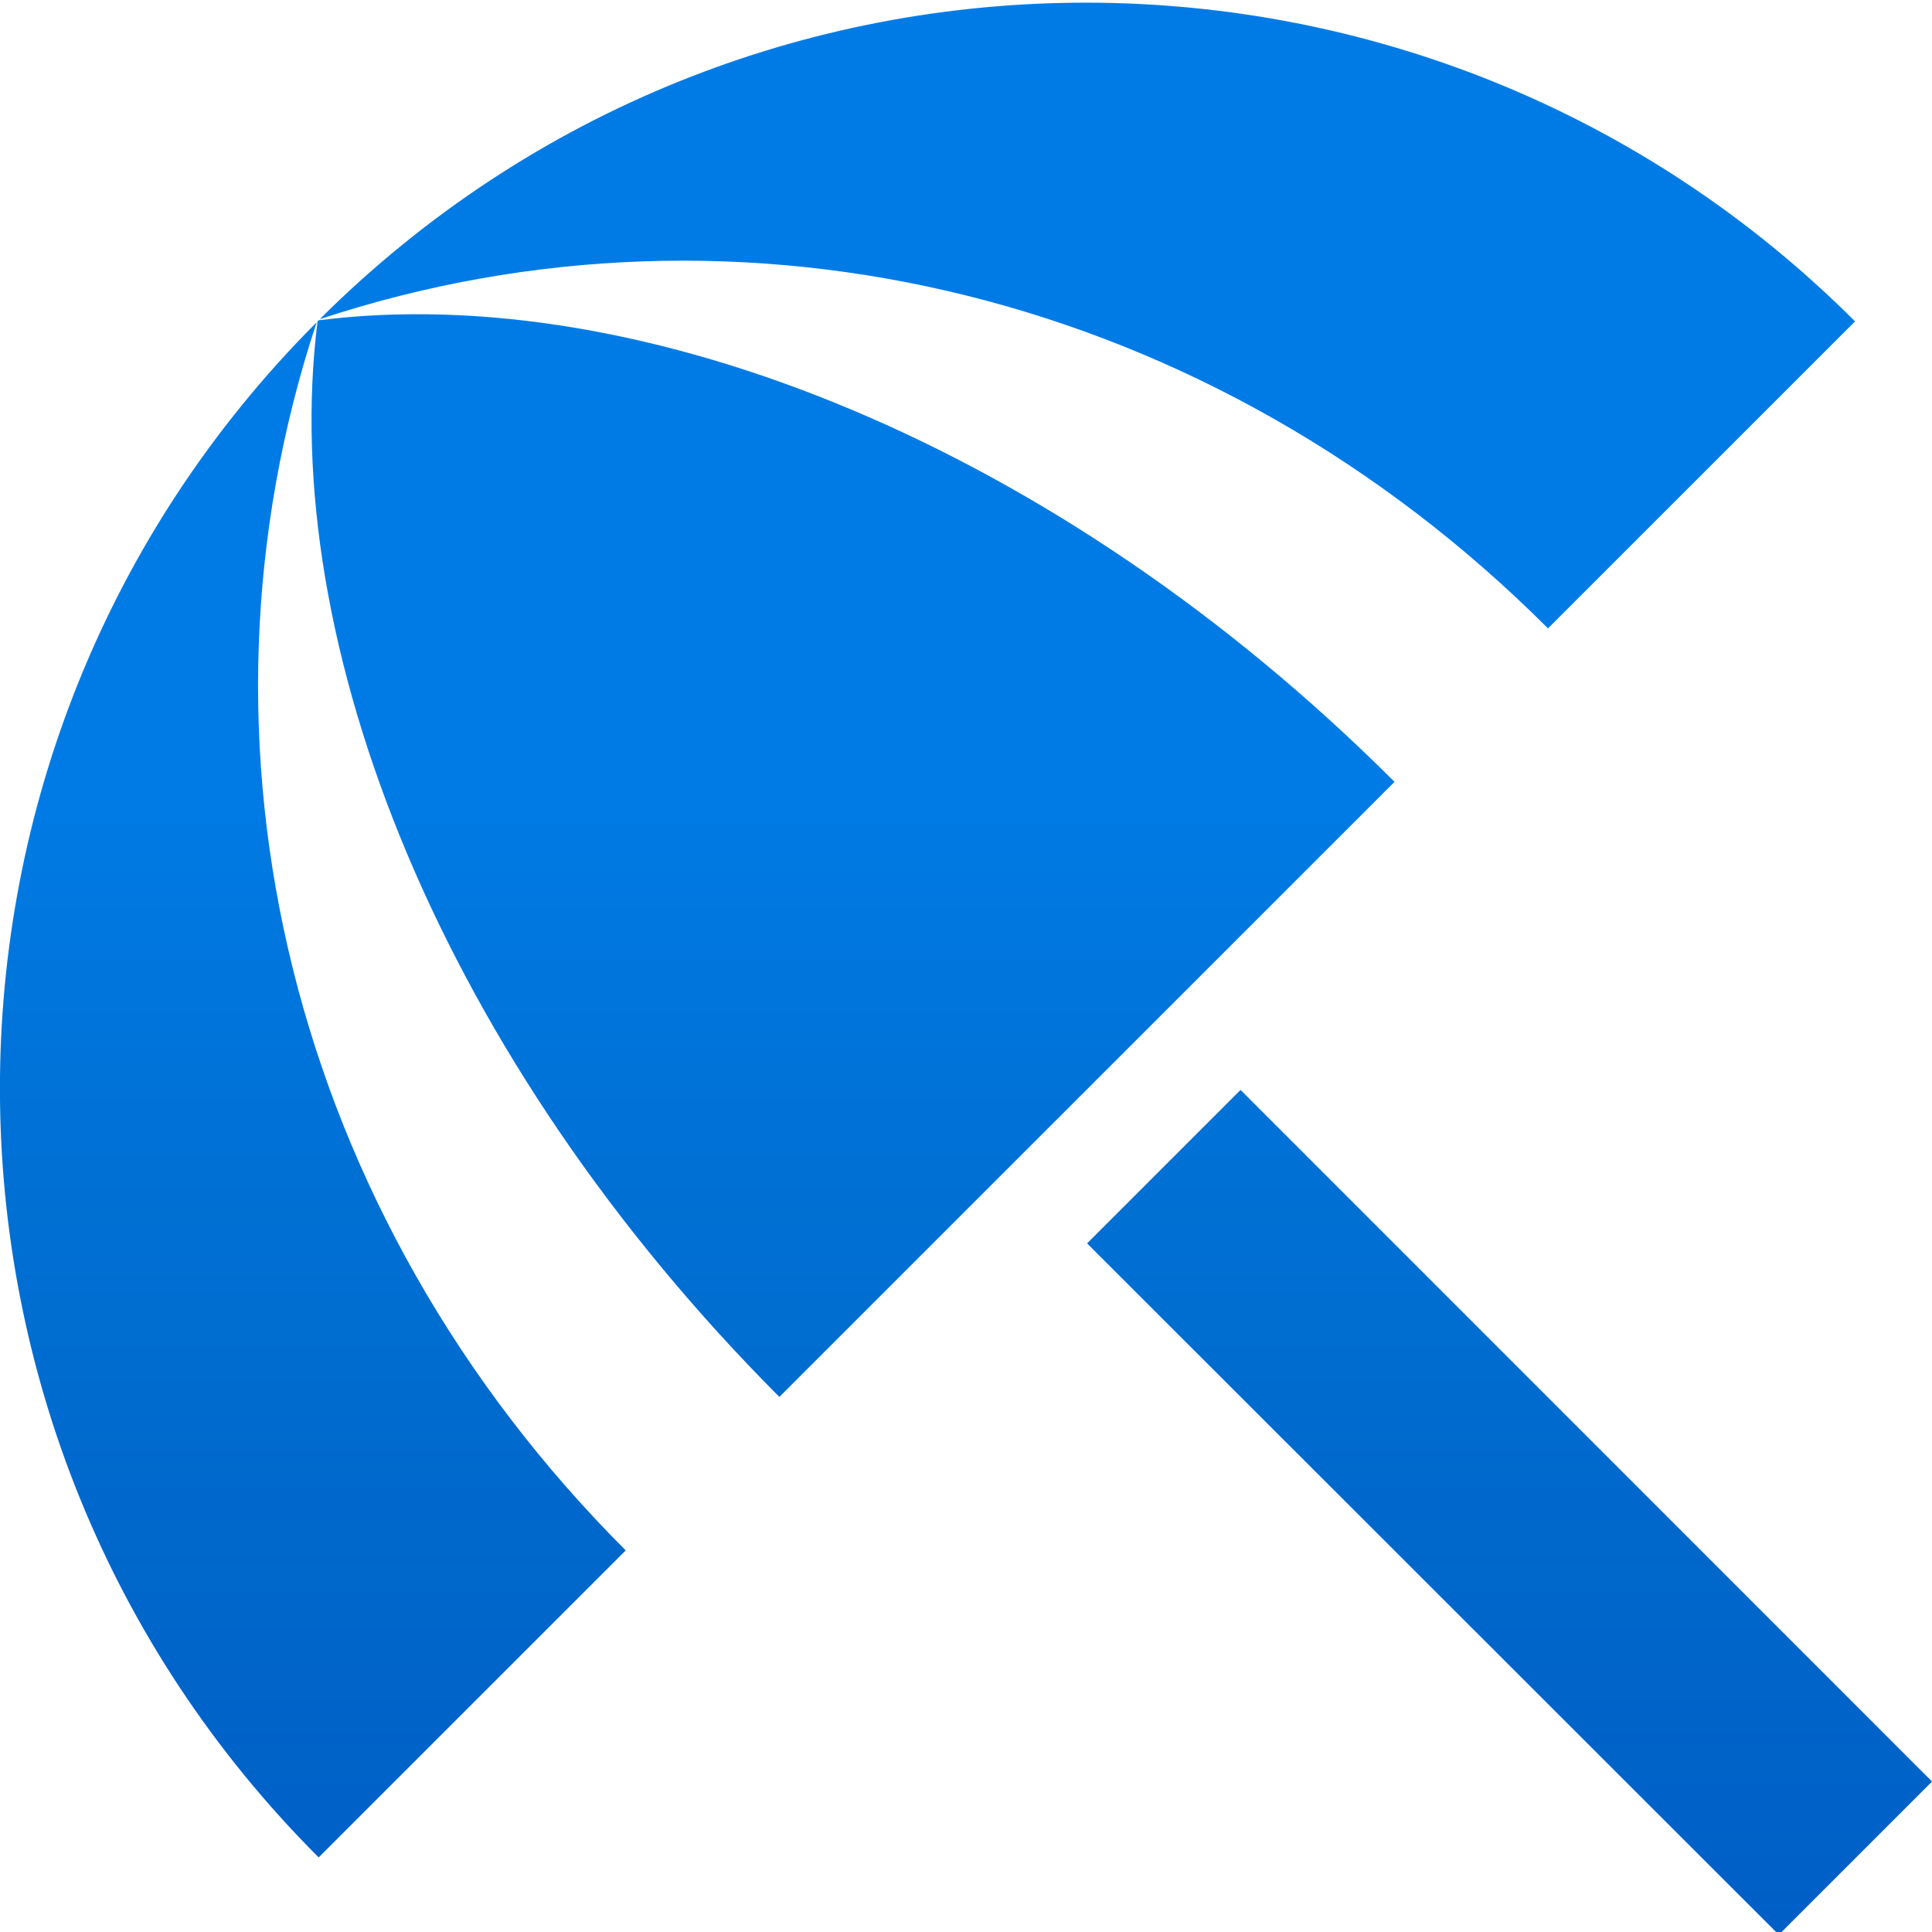
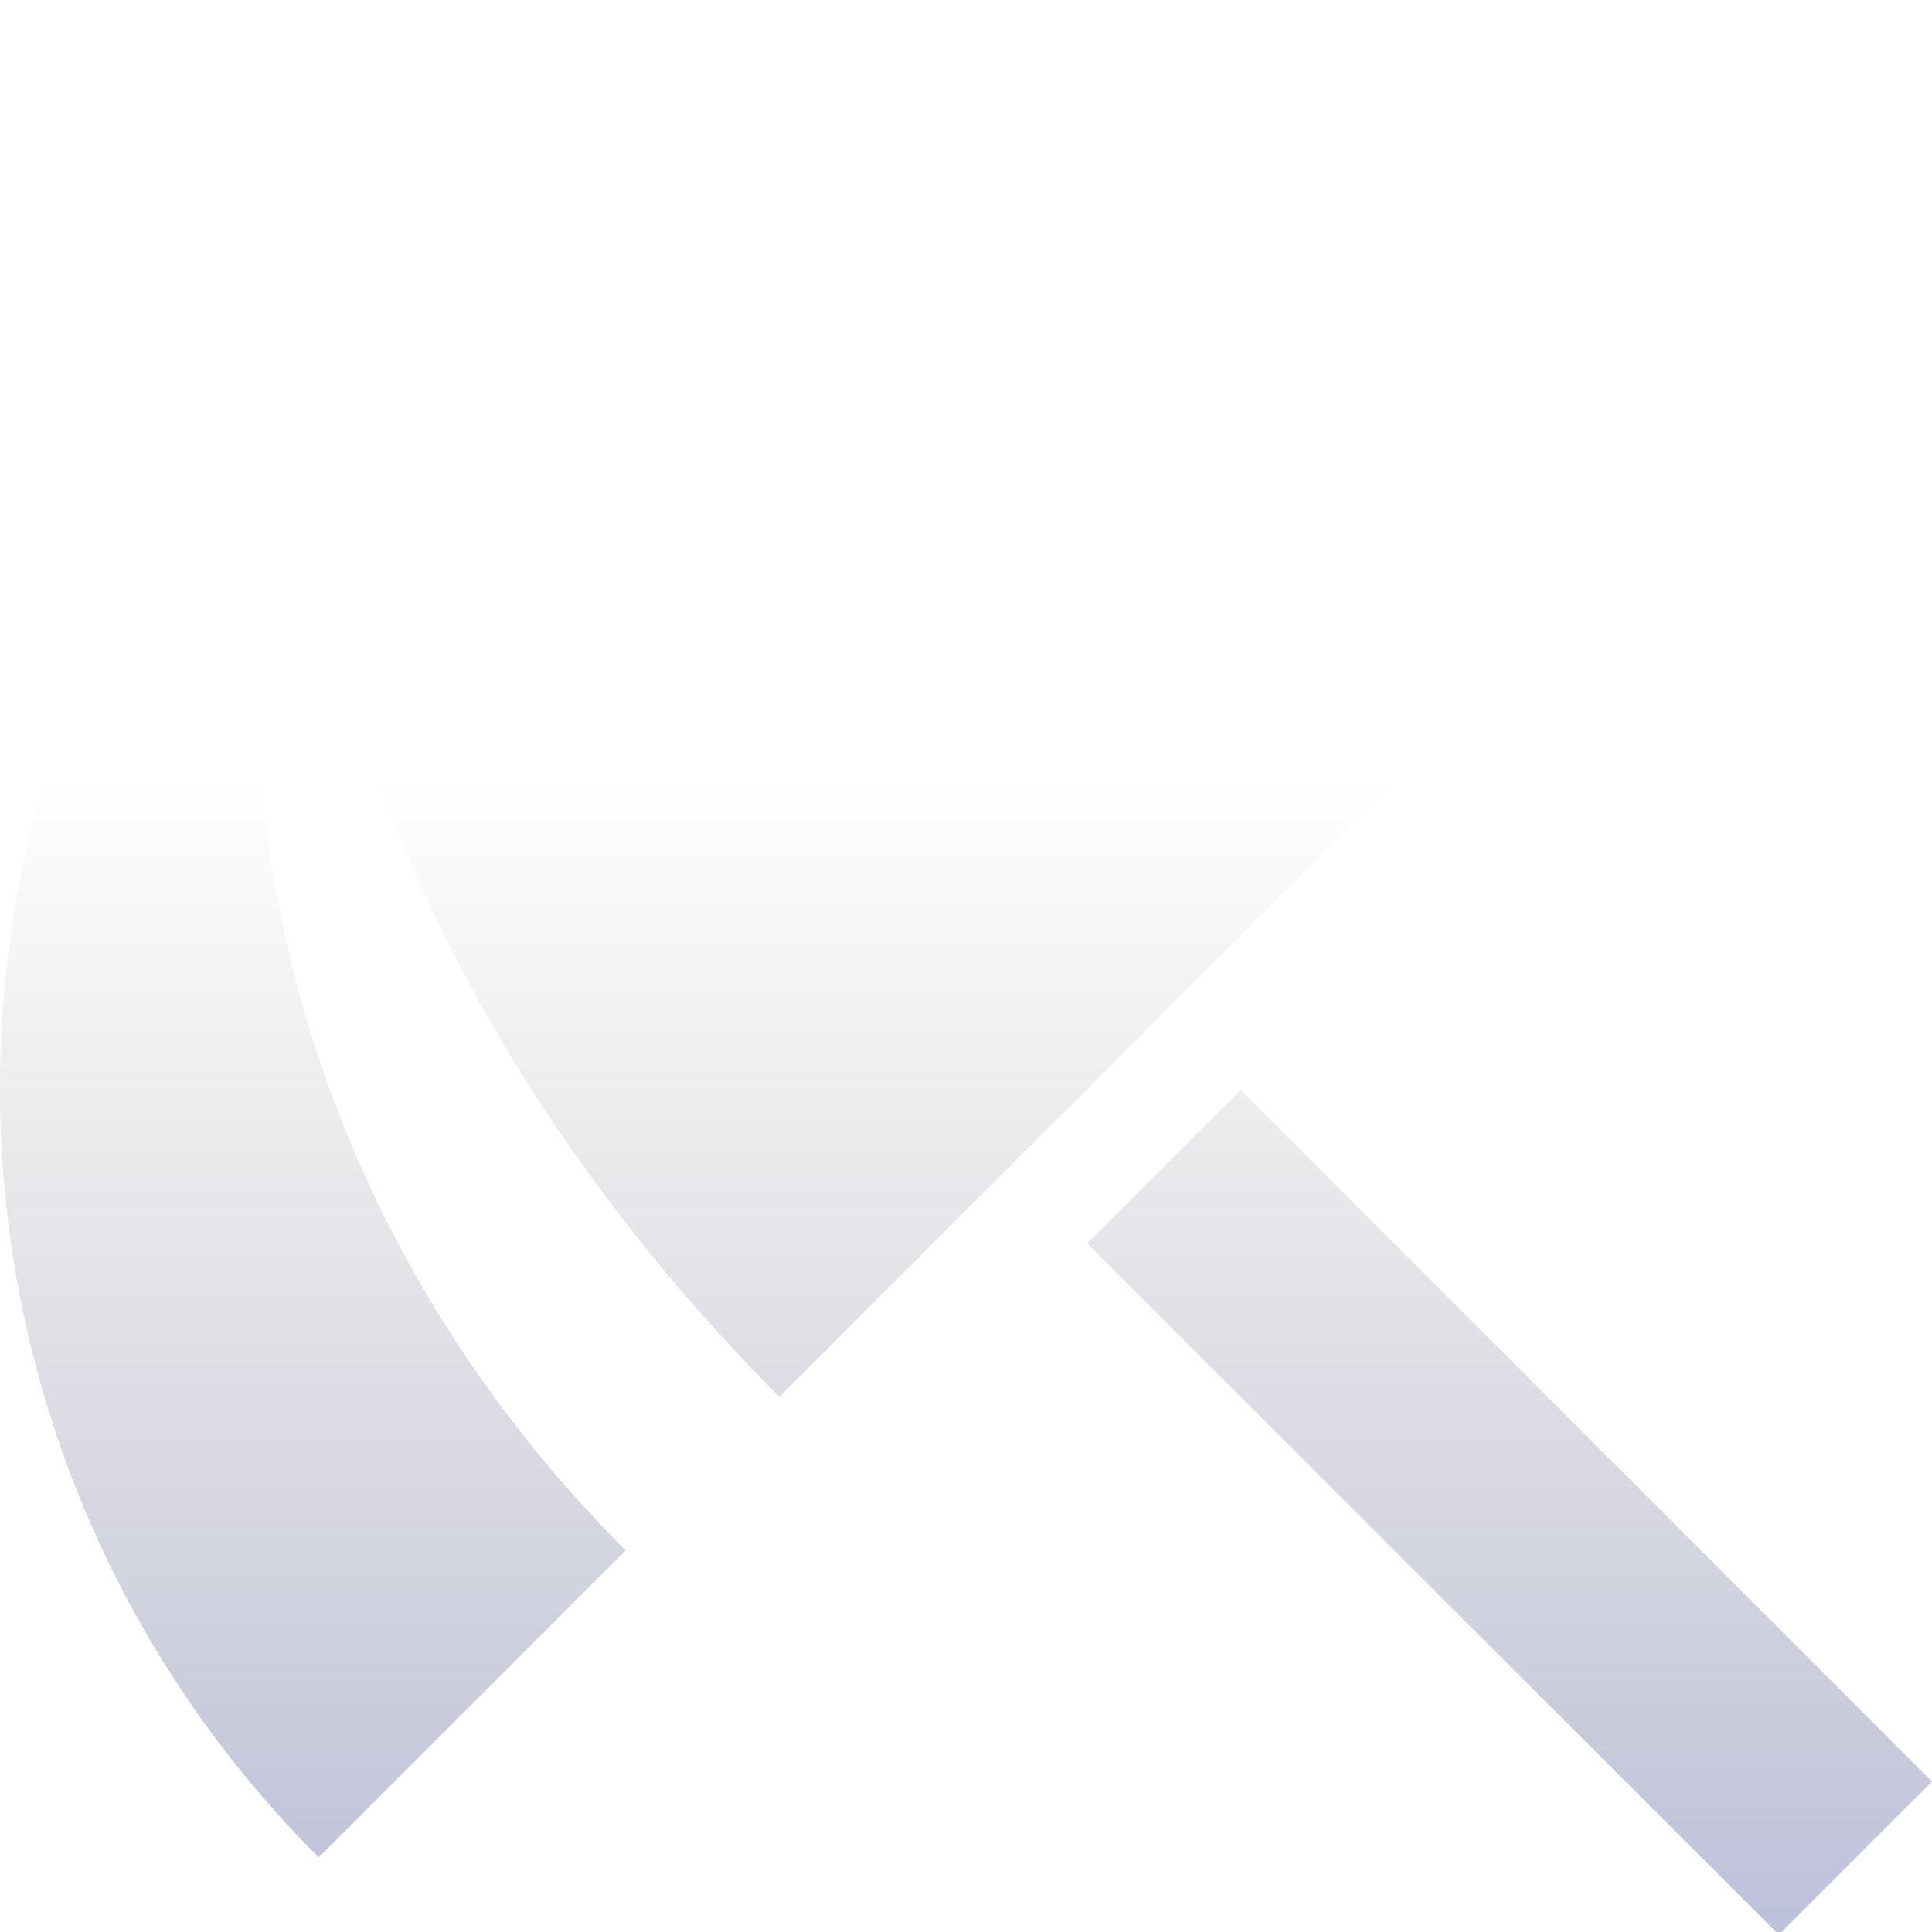
<svg xmlns="http://www.w3.org/2000/svg" width="35" height="35" viewBox="0 0 35 35">
  <defs>
    <linearGradient id="a" x1="50%" x2="50%" y1="43.096%" y2="109.4%">
      <stop offset="0%" stop-opacity="0" />
      <stop offset="100%" stop-color="#001082" />
    </linearGradient>
  </defs>
  <g fill="none" fill-rule="nonzero">
-     <path fill="#007BE6" d="M19.694 22.525l2.78-2.78L35 32.274l-2.775 2.775-12.531-12.524zm8.35-11.142l5.562-5.561c-7.683-7.682-20.13-7.701-27.813-.04 7.644-2.527 16.163-.485 22.25 5.601zM5.734 5.841c-7.663 7.681-7.643 20.126.039 27.807l5.562-5.561C5.25 22 3.206 13.483 5.736 5.841zm.039-.039l-.02.02C5.016 11.675 8.03 19.2 14.119 25.306l11.144-11.142c-6.088-6.087-13.634-9.1-19.488-8.362z" />
-     <path fill="url(#a)" fill-opacity=".3" d="M19.694 22.525l2.78-2.78L35 32.274l-2.775 2.775-12.531-12.524zm8.35-11.142l5.562-5.561c-7.683-7.682-20.13-7.701-27.813-.04 7.644-2.527 16.163-.485 22.25 5.601zM5.734 5.841c-7.663 7.681-7.643 20.126.039 27.807l5.562-5.561C5.25 22 3.206 13.483 5.736 5.841zm.039-.039l-.02.02C5.016 11.675 8.03 19.2 14.119 25.306l11.144-11.142c-6.088-6.087-13.634-9.1-19.488-8.362z" />
+     <path fill="url(#a)" fill-opacity=".3" d="M19.694 22.525l2.78-2.78L35 32.274l-2.775 2.775-12.531-12.524zm8.35-11.142l5.562-5.561c-7.683-7.682-20.13-7.701-27.813-.04 7.644-2.527 16.163-.485 22.25 5.601zM5.734 5.841c-7.663 7.681-7.643 20.126.039 27.807l5.562-5.561C5.25 22 3.206 13.483 5.736 5.841zl-.02.02C5.016 11.675 8.03 19.2 14.119 25.306l11.144-11.142c-6.088-6.087-13.634-9.1-19.488-8.362z" />
  </g>
</svg>